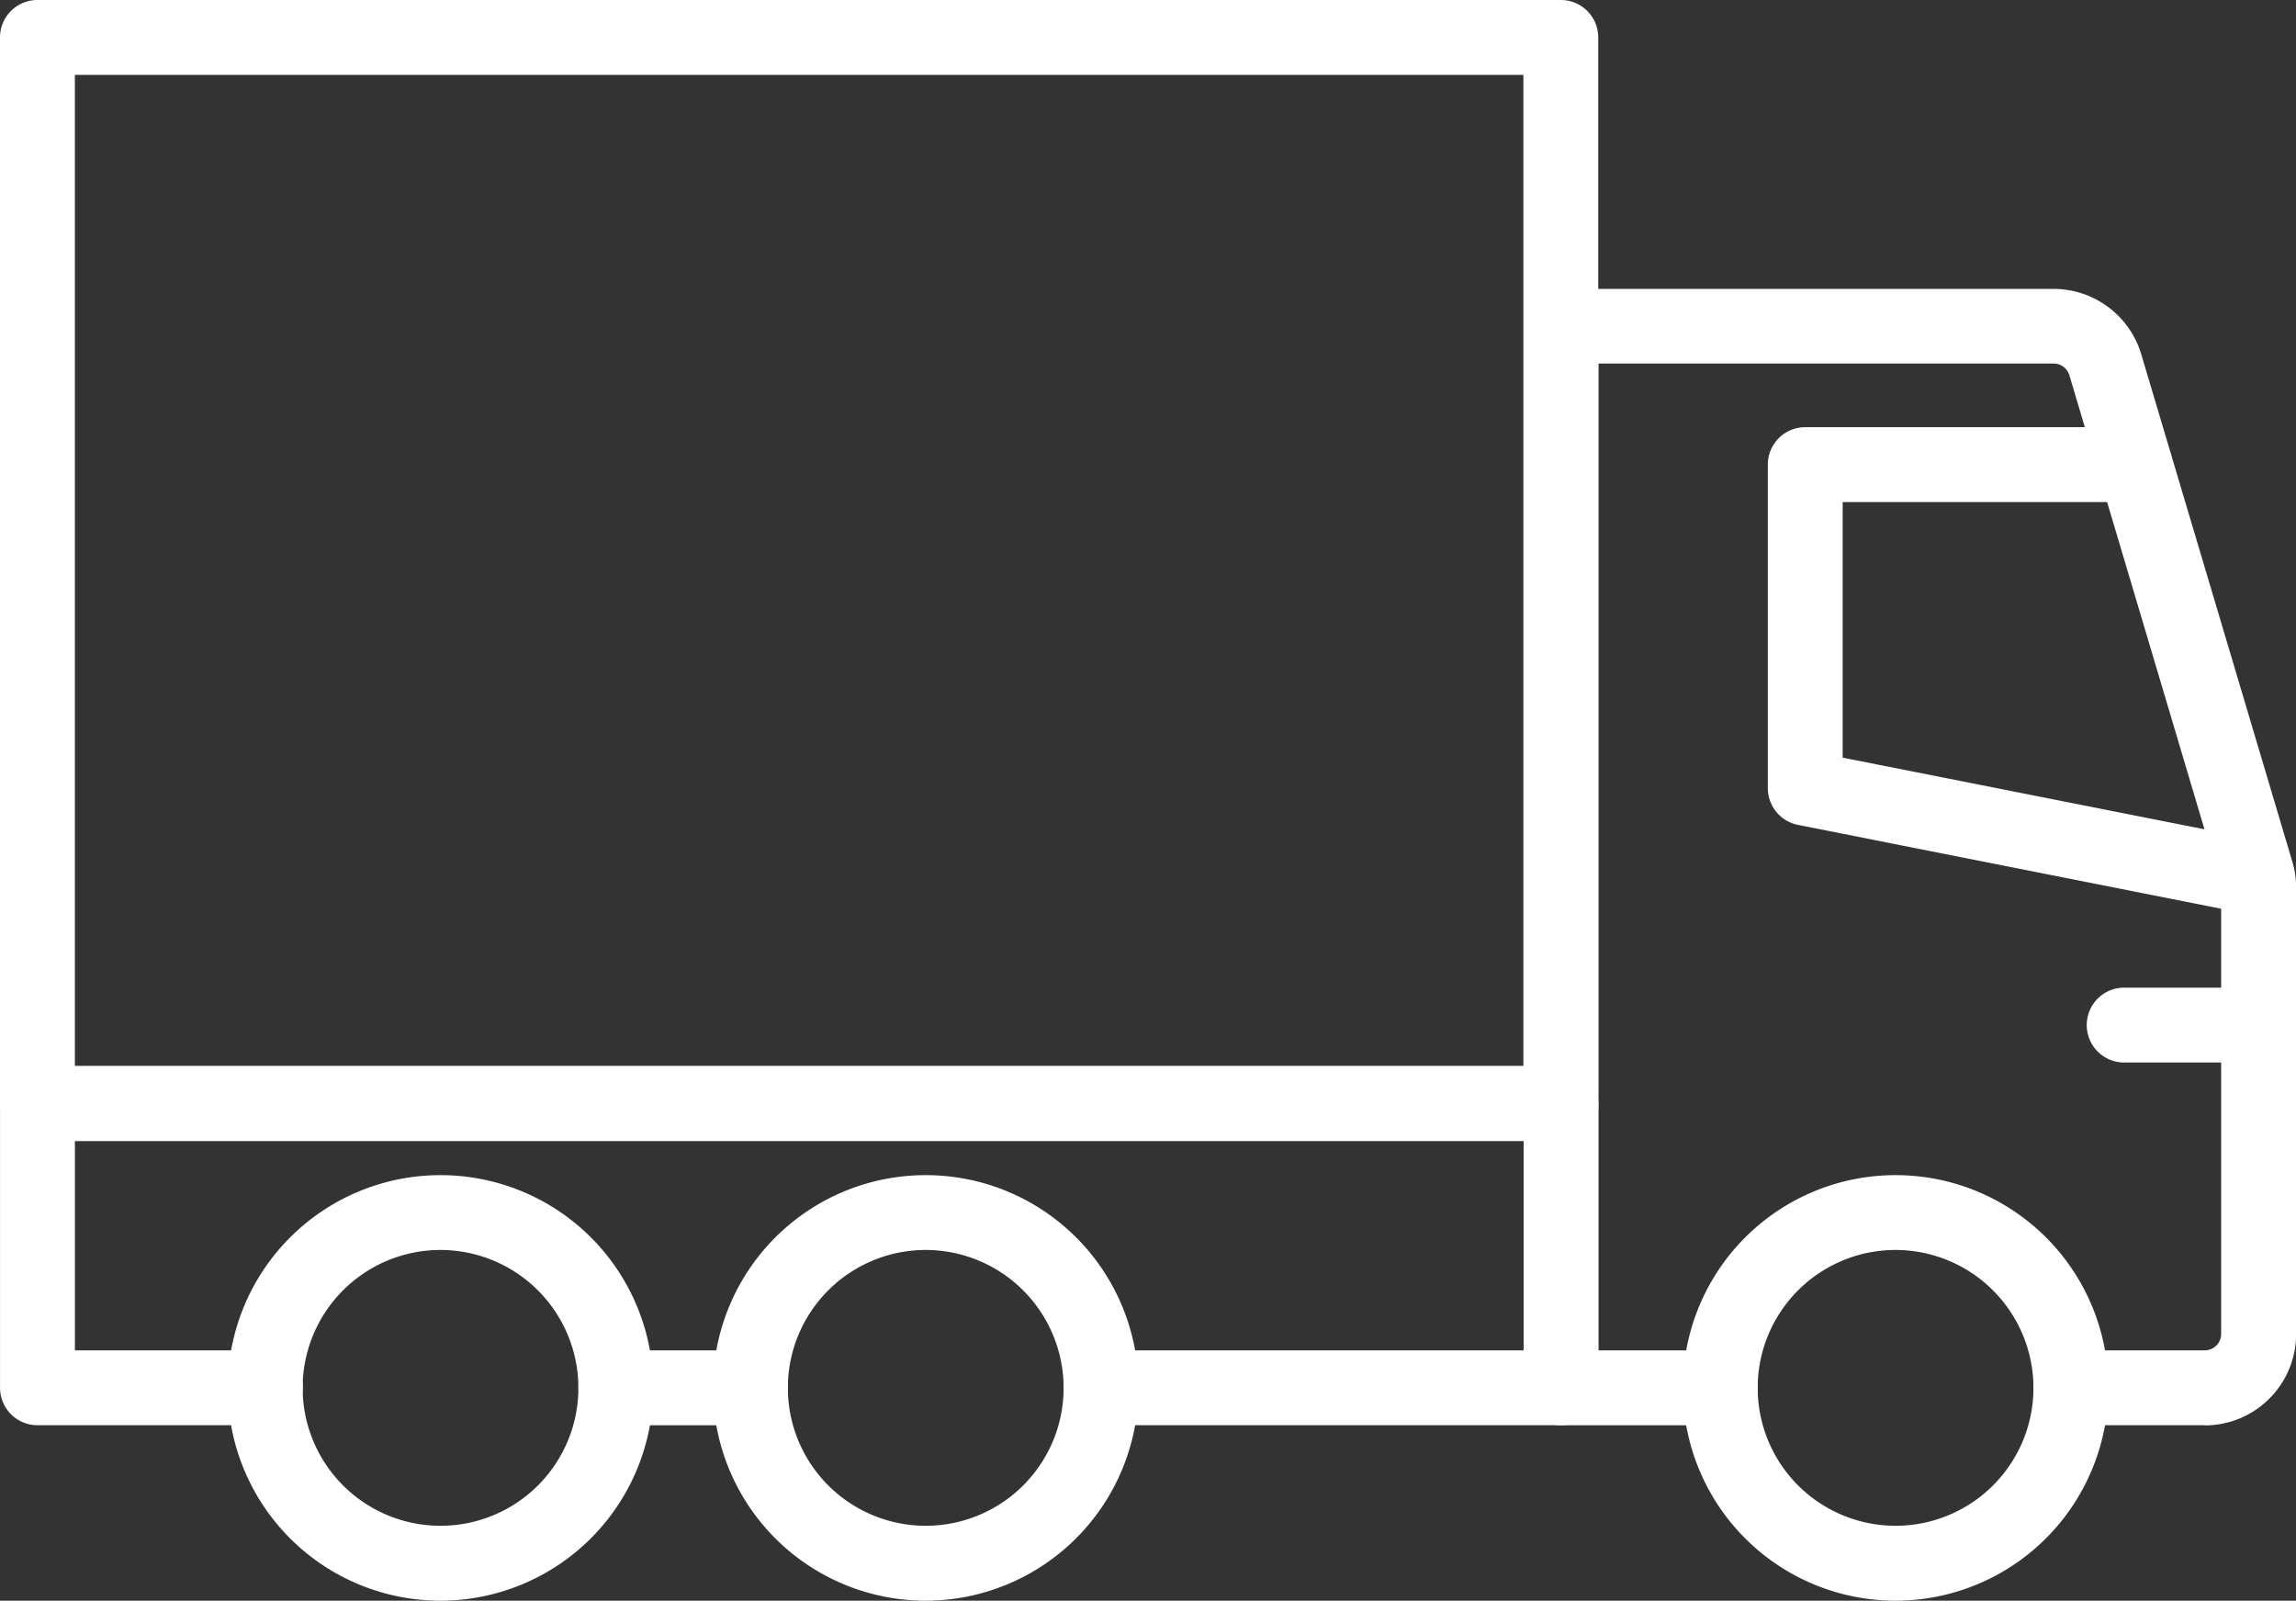
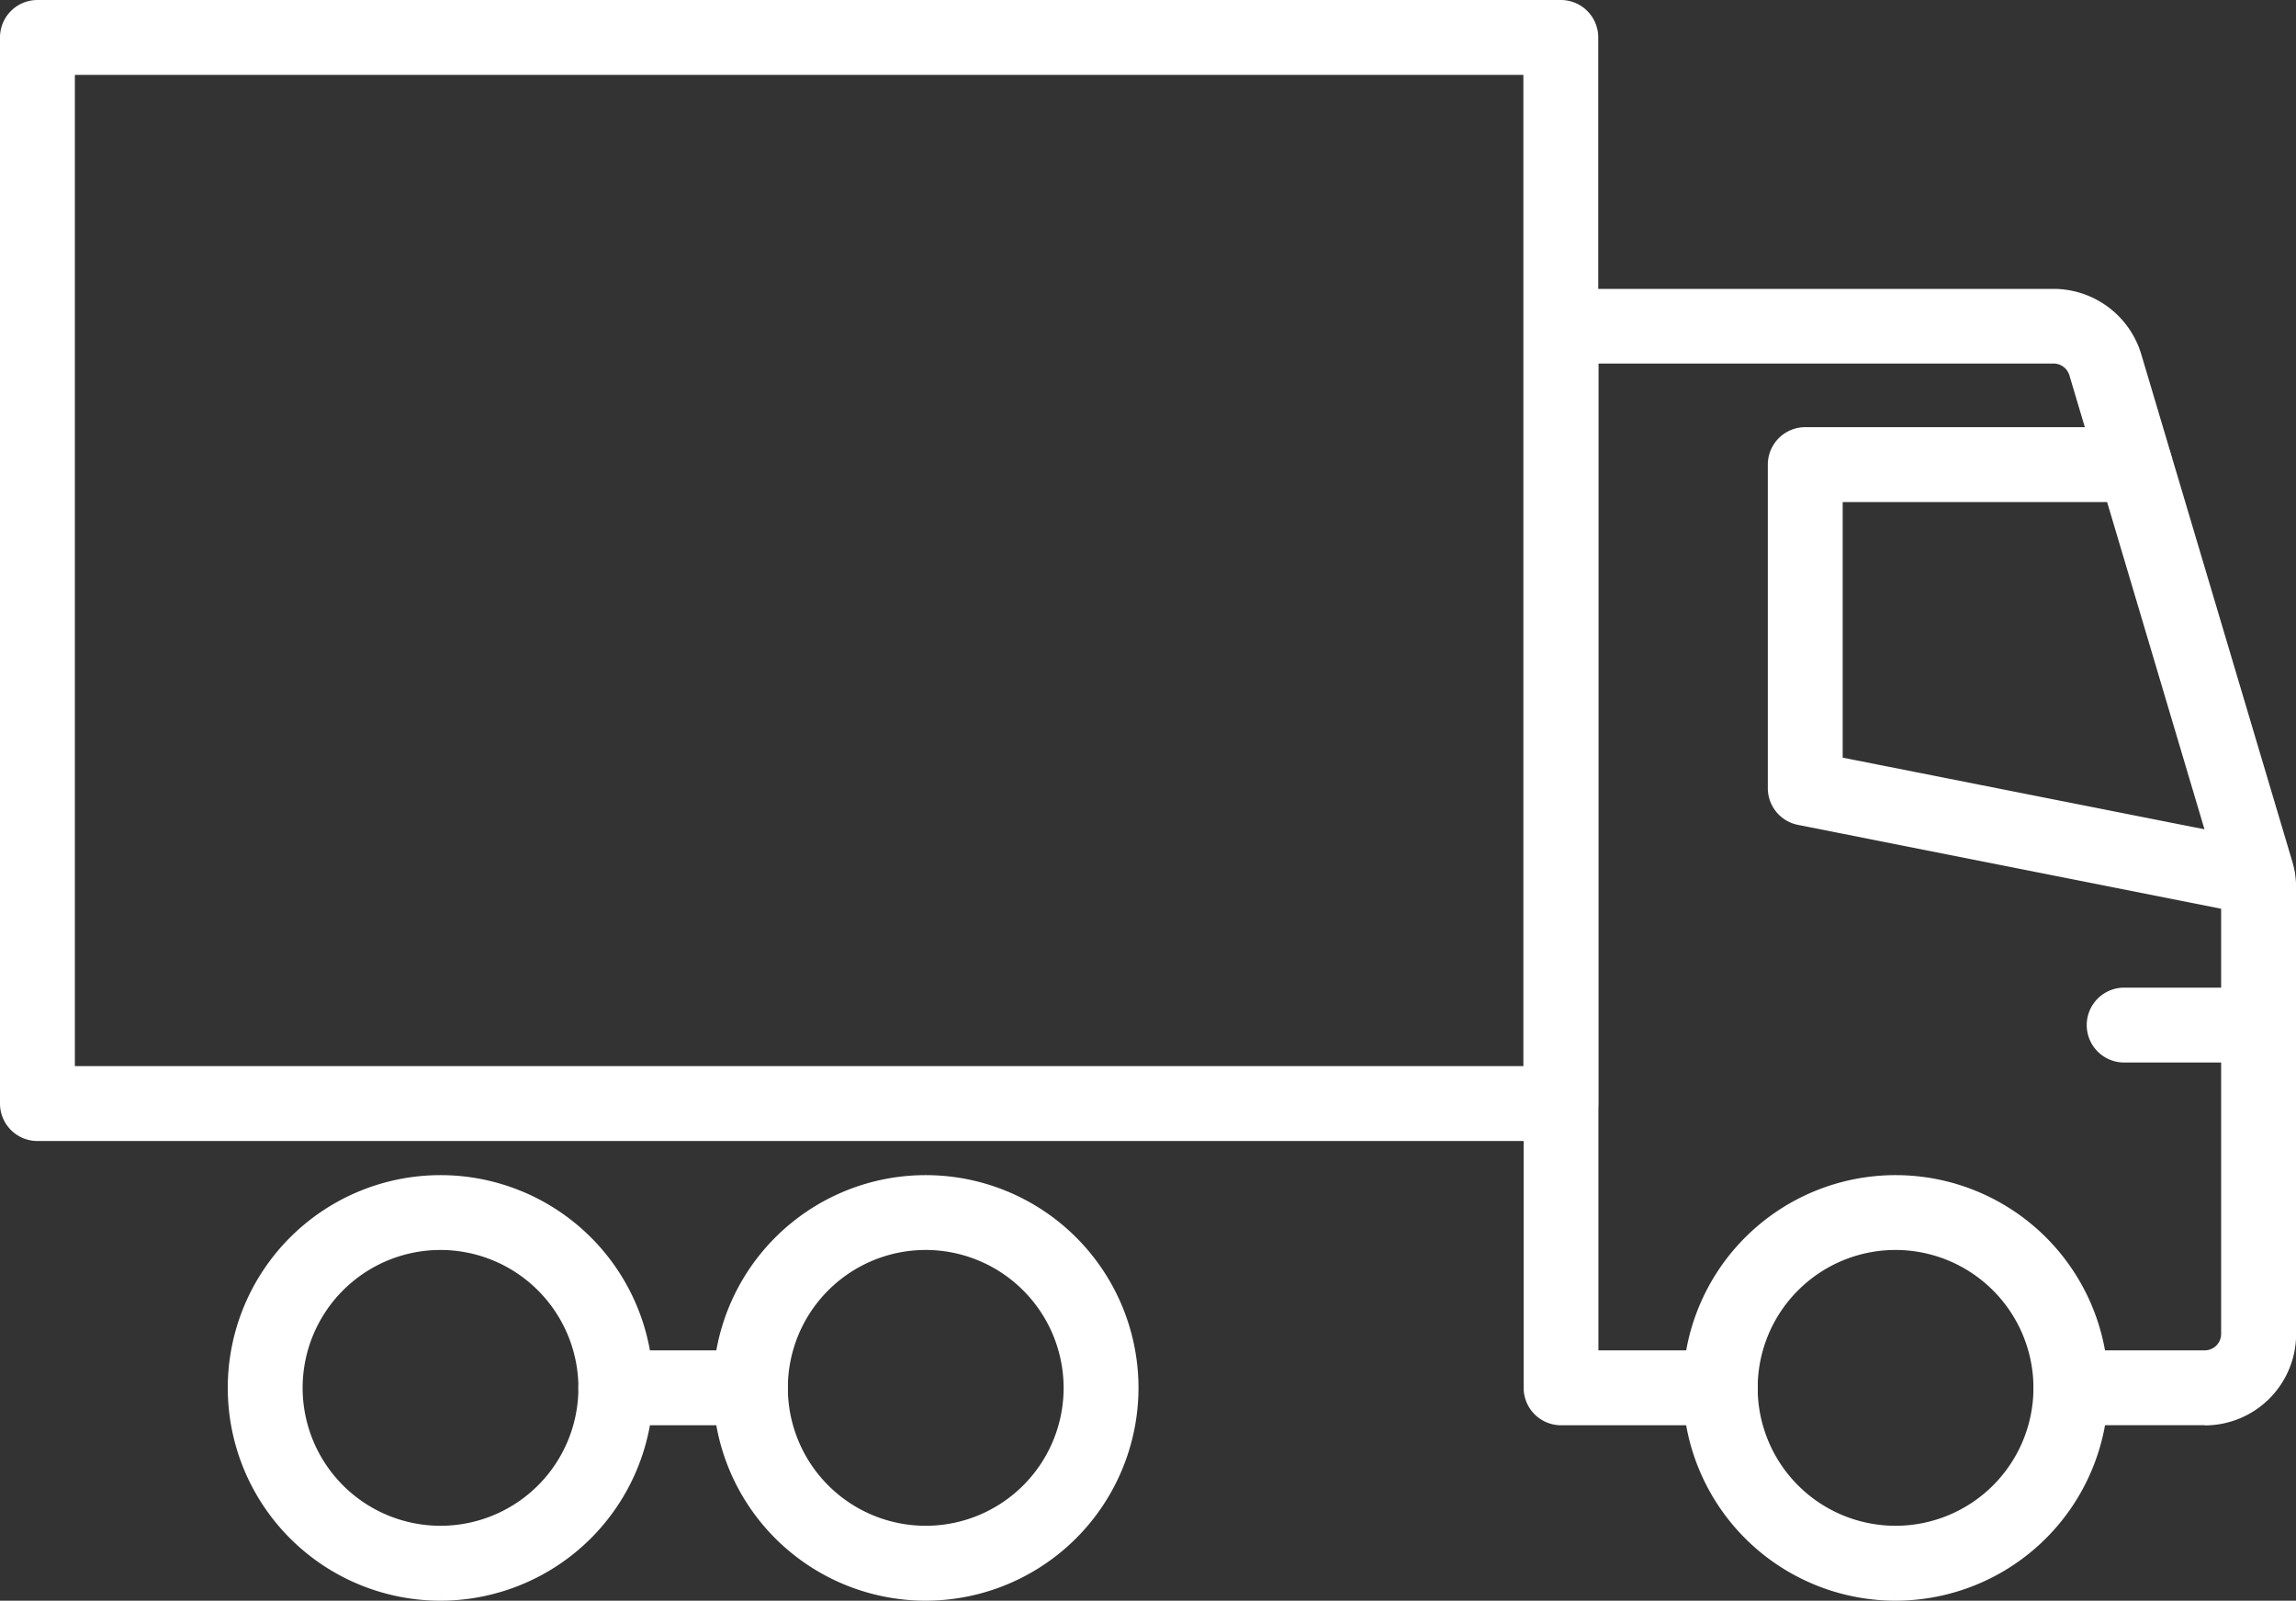
<svg xmlns="http://www.w3.org/2000/svg" width="52.751" height="36.771" viewBox="0 0 52.751 36.771">
  <rect x="0" y="0" width="52.751" height="36.771" fill="#333333" stroke="none" />
  <g id="Group_5642" data-name="Group 5642" transform="translate(0.2 0.2)">
    <g id="Group_5643" data-name="Group 5643">
      <path id="Path_54732" data-name="Path 54732" d="M59.418,99.571a4.688,4.688,0,1,1,4.688-4.688,4.694,4.694,0,0,1-4.688,4.688m0-8.057a3.368,3.368,0,1,0,3.368,3.368,3.372,3.372,0,0,0-3.368-3.368" transform="translate(-38.349 -63.2)" fill="#fff" stroke="#fff" stroke-width="0.4" />
      <path id="Path_54733" data-name="Path 54733" d="M22.172,99.571a4.688,4.688,0,1,1,4.688-4.688,4.693,4.693,0,0,1-4.688,4.688m0-8.057a3.368,3.368,0,1,0,3.368,3.368,3.372,3.372,0,0,0-3.368-3.368" transform="translate(-12.251 -63.2)" fill="#fff" stroke="#fff" stroke-width="0.4" />
      <path id="Path_54734" data-name="Path 54734" d="M133.874,99.571a4.688,4.688,0,1,1,4.689-4.688,4.693,4.693,0,0,1-4.689,4.688m0-8.057a3.368,3.368,0,1,0,3.368,3.368,3.372,3.372,0,0,0-3.368-3.368" transform="translate(-90.523 -63.2)" fill="#fff" stroke="#fff" stroke-width="0.4" />
      <path id="Path_54735" data-name="Path 54735" d="M132.409,47.877h-3.073a.66.66,0,1,1,0-1.32h3.073a.577.577,0,0,0,.576-.576V35.729a.583.583,0,0,0-.024-.165L129.49,23.9a.58.58,0,0,0-.553-.412H118.278V46.558h3a.66.66,0,0,1,0,1.32h-3.658a.66.66,0,0,1-.66-.66V22.833a.66.66,0,0,1,.66-.66h11.319a1.908,1.908,0,0,1,1.818,1.355l3.472,11.66a1.9,1.9,0,0,1,.079.541V45.981a1.9,1.9,0,0,1-1.9,1.9" transform="translate(-81.954 -15.537)" fill="#fff" stroke="#fff" stroke-width="0.4" />
      <path id="Path_54736" data-name="Path 54736" d="M146.761,43.6a.68.68,0,0,1-.129-.013l-10.39-2.058a.66.66,0,0,1-.532-.647V33.449a.66.66,0,0,1,.66-.66h7.572a.66.66,0,1,1,0,1.32H137.03v6.236l9.859,1.952a.66.66,0,0,1-.128,1.307" transform="translate(-95.094 -22.976)" fill="#fff" stroke="#fff" stroke-width="0.4" />
-       <path id="Path_54737" data-name="Path 54737" d="M35.665,89.677H25.1a.66.66,0,1,1,0-1.32h9.91V83.146H1.322v5.211H5.9a.66.66,0,1,1,0,1.32H.662a.66.66,0,0,1-.66-.66V82.486a.66.66,0,0,1,.66-.66h35a.66.66,0,0,1,.66.66v6.531a.66.66,0,0,1-.66.66" transform="translate(-0.001 -57.337)" fill="#fff" stroke="#fff" stroke-width="0.4" />
      <path id="Path_54738" data-name="Path 54738" d="M48.153,104.969H45.061a.66.66,0,0,1,0-1.32h3.092a.66.66,0,0,1,0,1.32" transform="translate(-31.112 -72.628)" fill="#fff" stroke="#fff" stroke-width="0.4" />
      <path id="Path_54739" data-name="Path 54739" d="M35.664,25.811H.66a.66.66,0,0,1-.66-.66V.66A.66.66,0,0,1,.66,0h35a.66.66,0,0,1,.66.66V25.151a.66.66,0,0,1-.66.66M1.32,24.491H35V1.32H1.32Z" fill="#fff" stroke="#fff" stroke-width="0.4" />
      <path id="Path_54740" data-name="Path 54740" d="M163.939,77.126h-3.088a.66.66,0,0,1,0-1.32h3.088a.66.66,0,1,1,0,1.32" transform="translate(-112.248 -53.118)" fill="#fff" stroke="#fff" stroke-width="0.4" />
    </g>
  </g>
</svg>